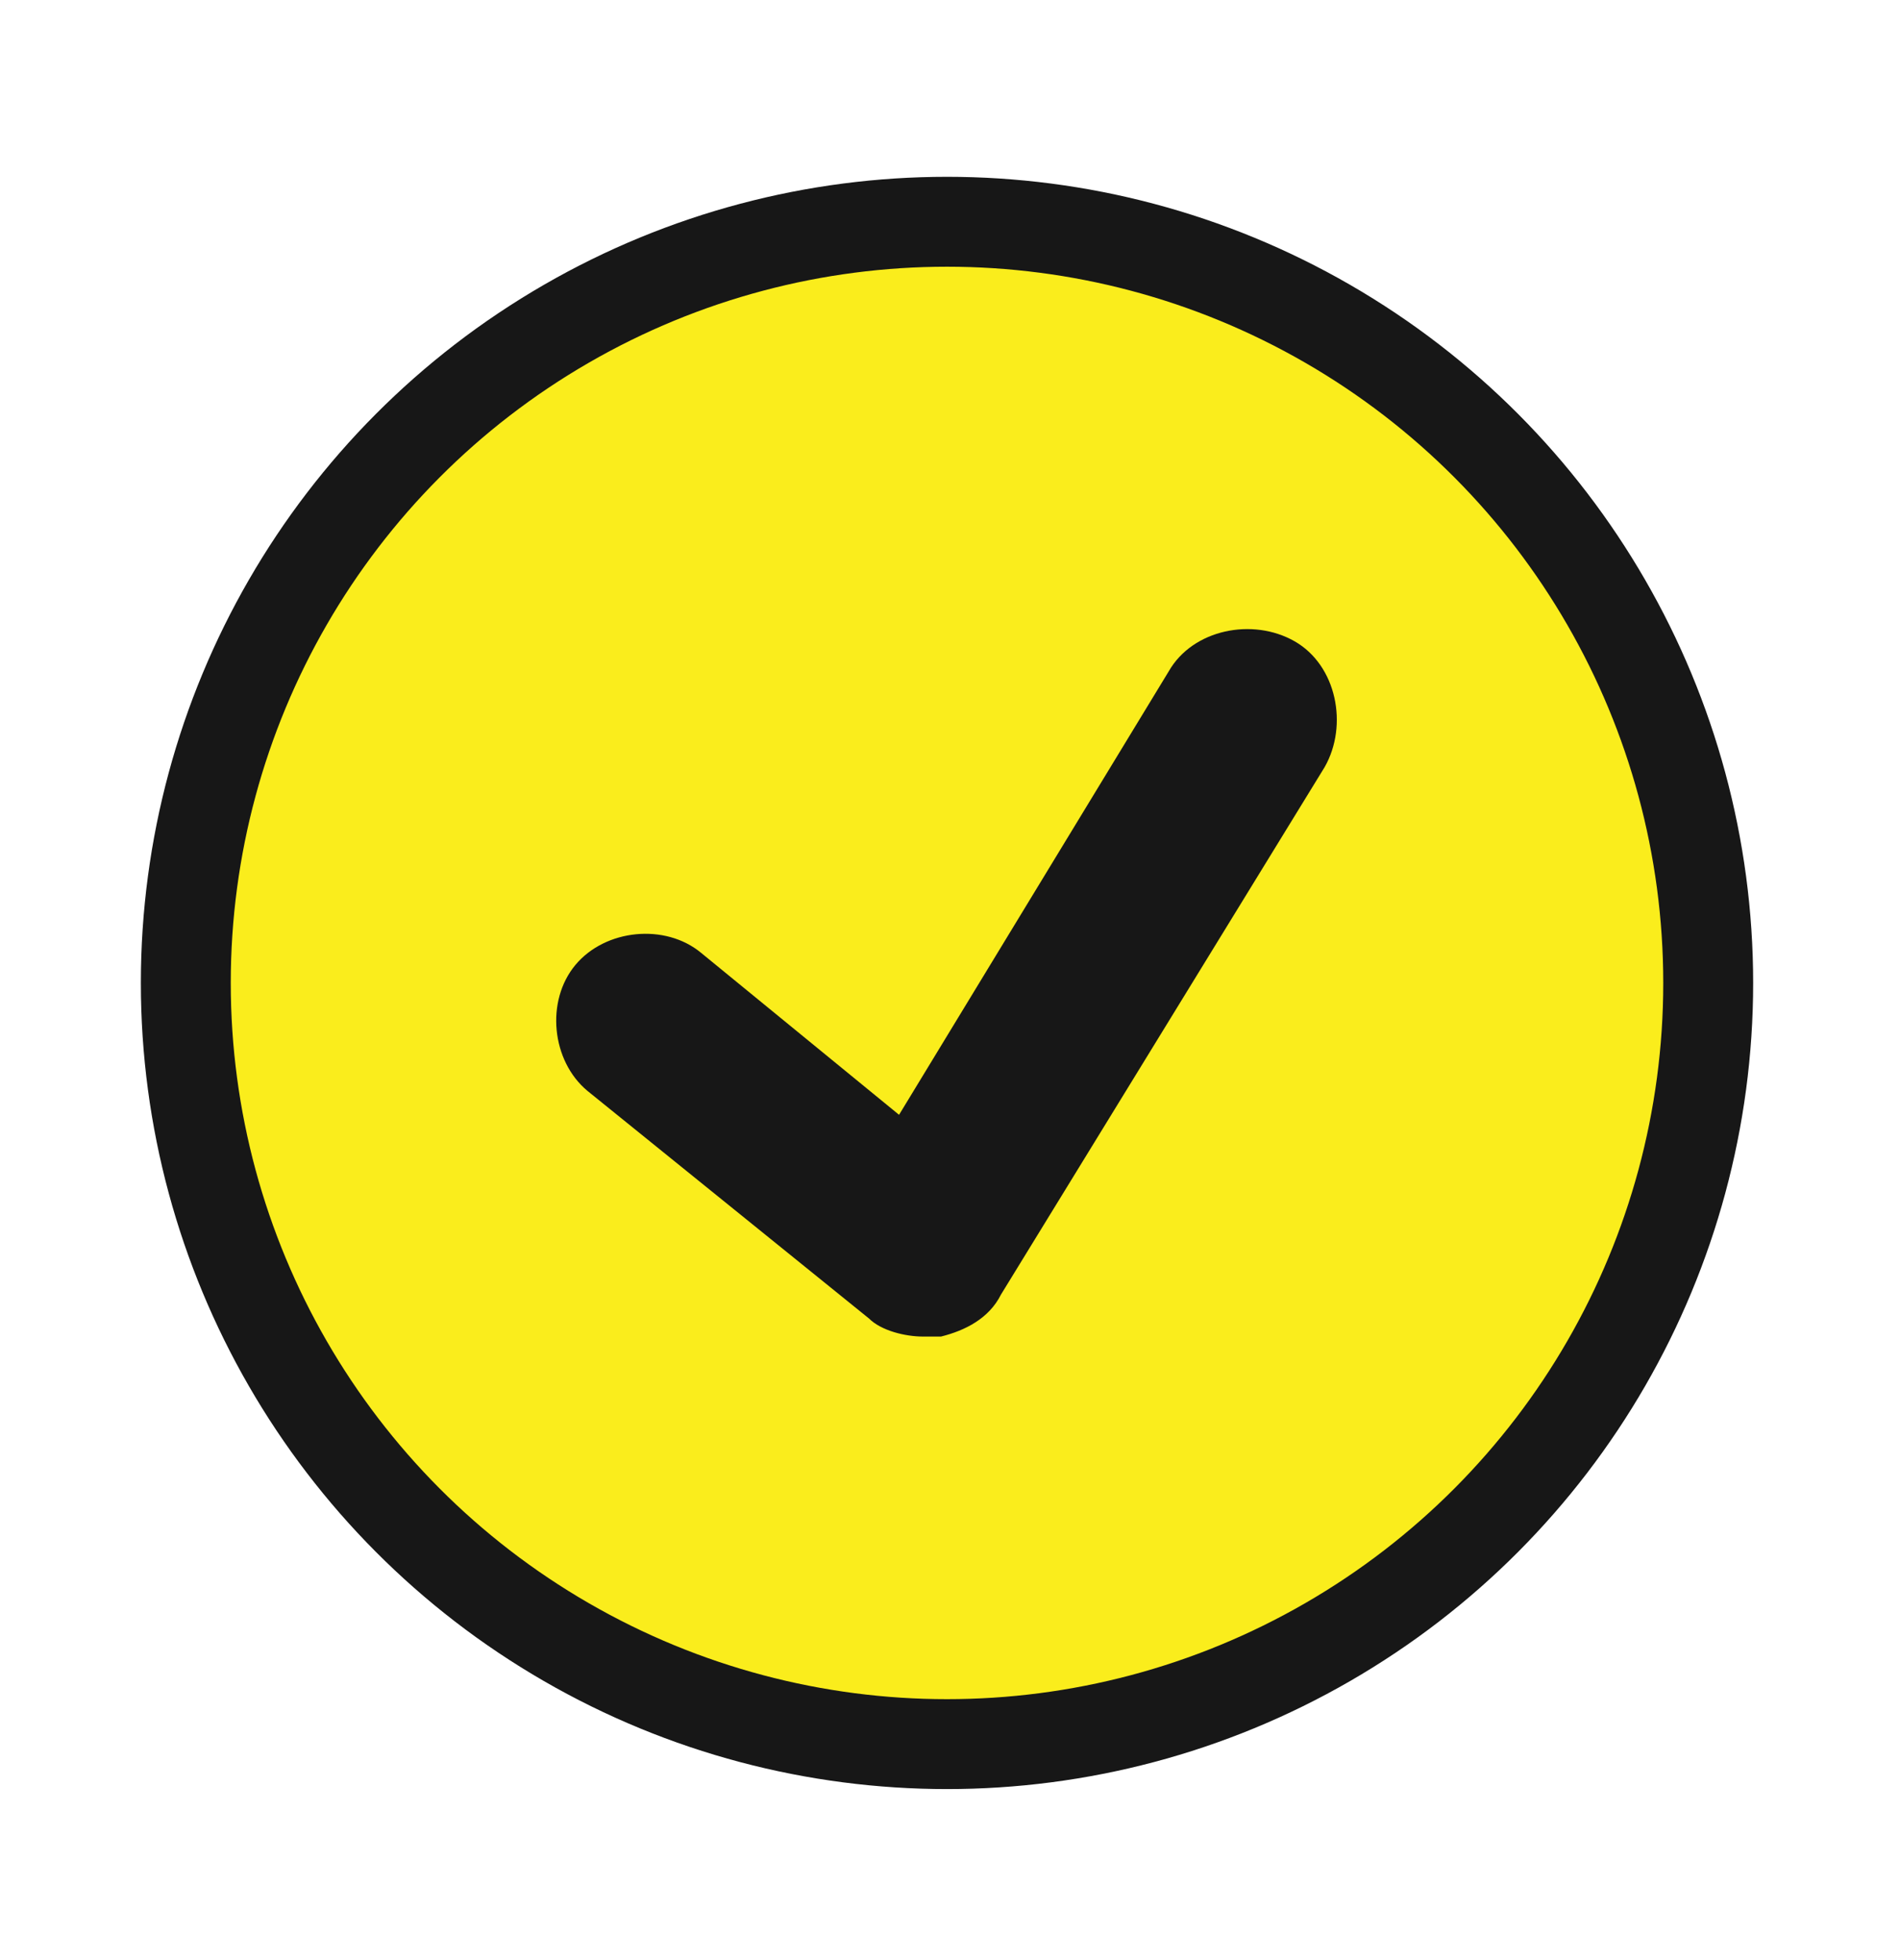
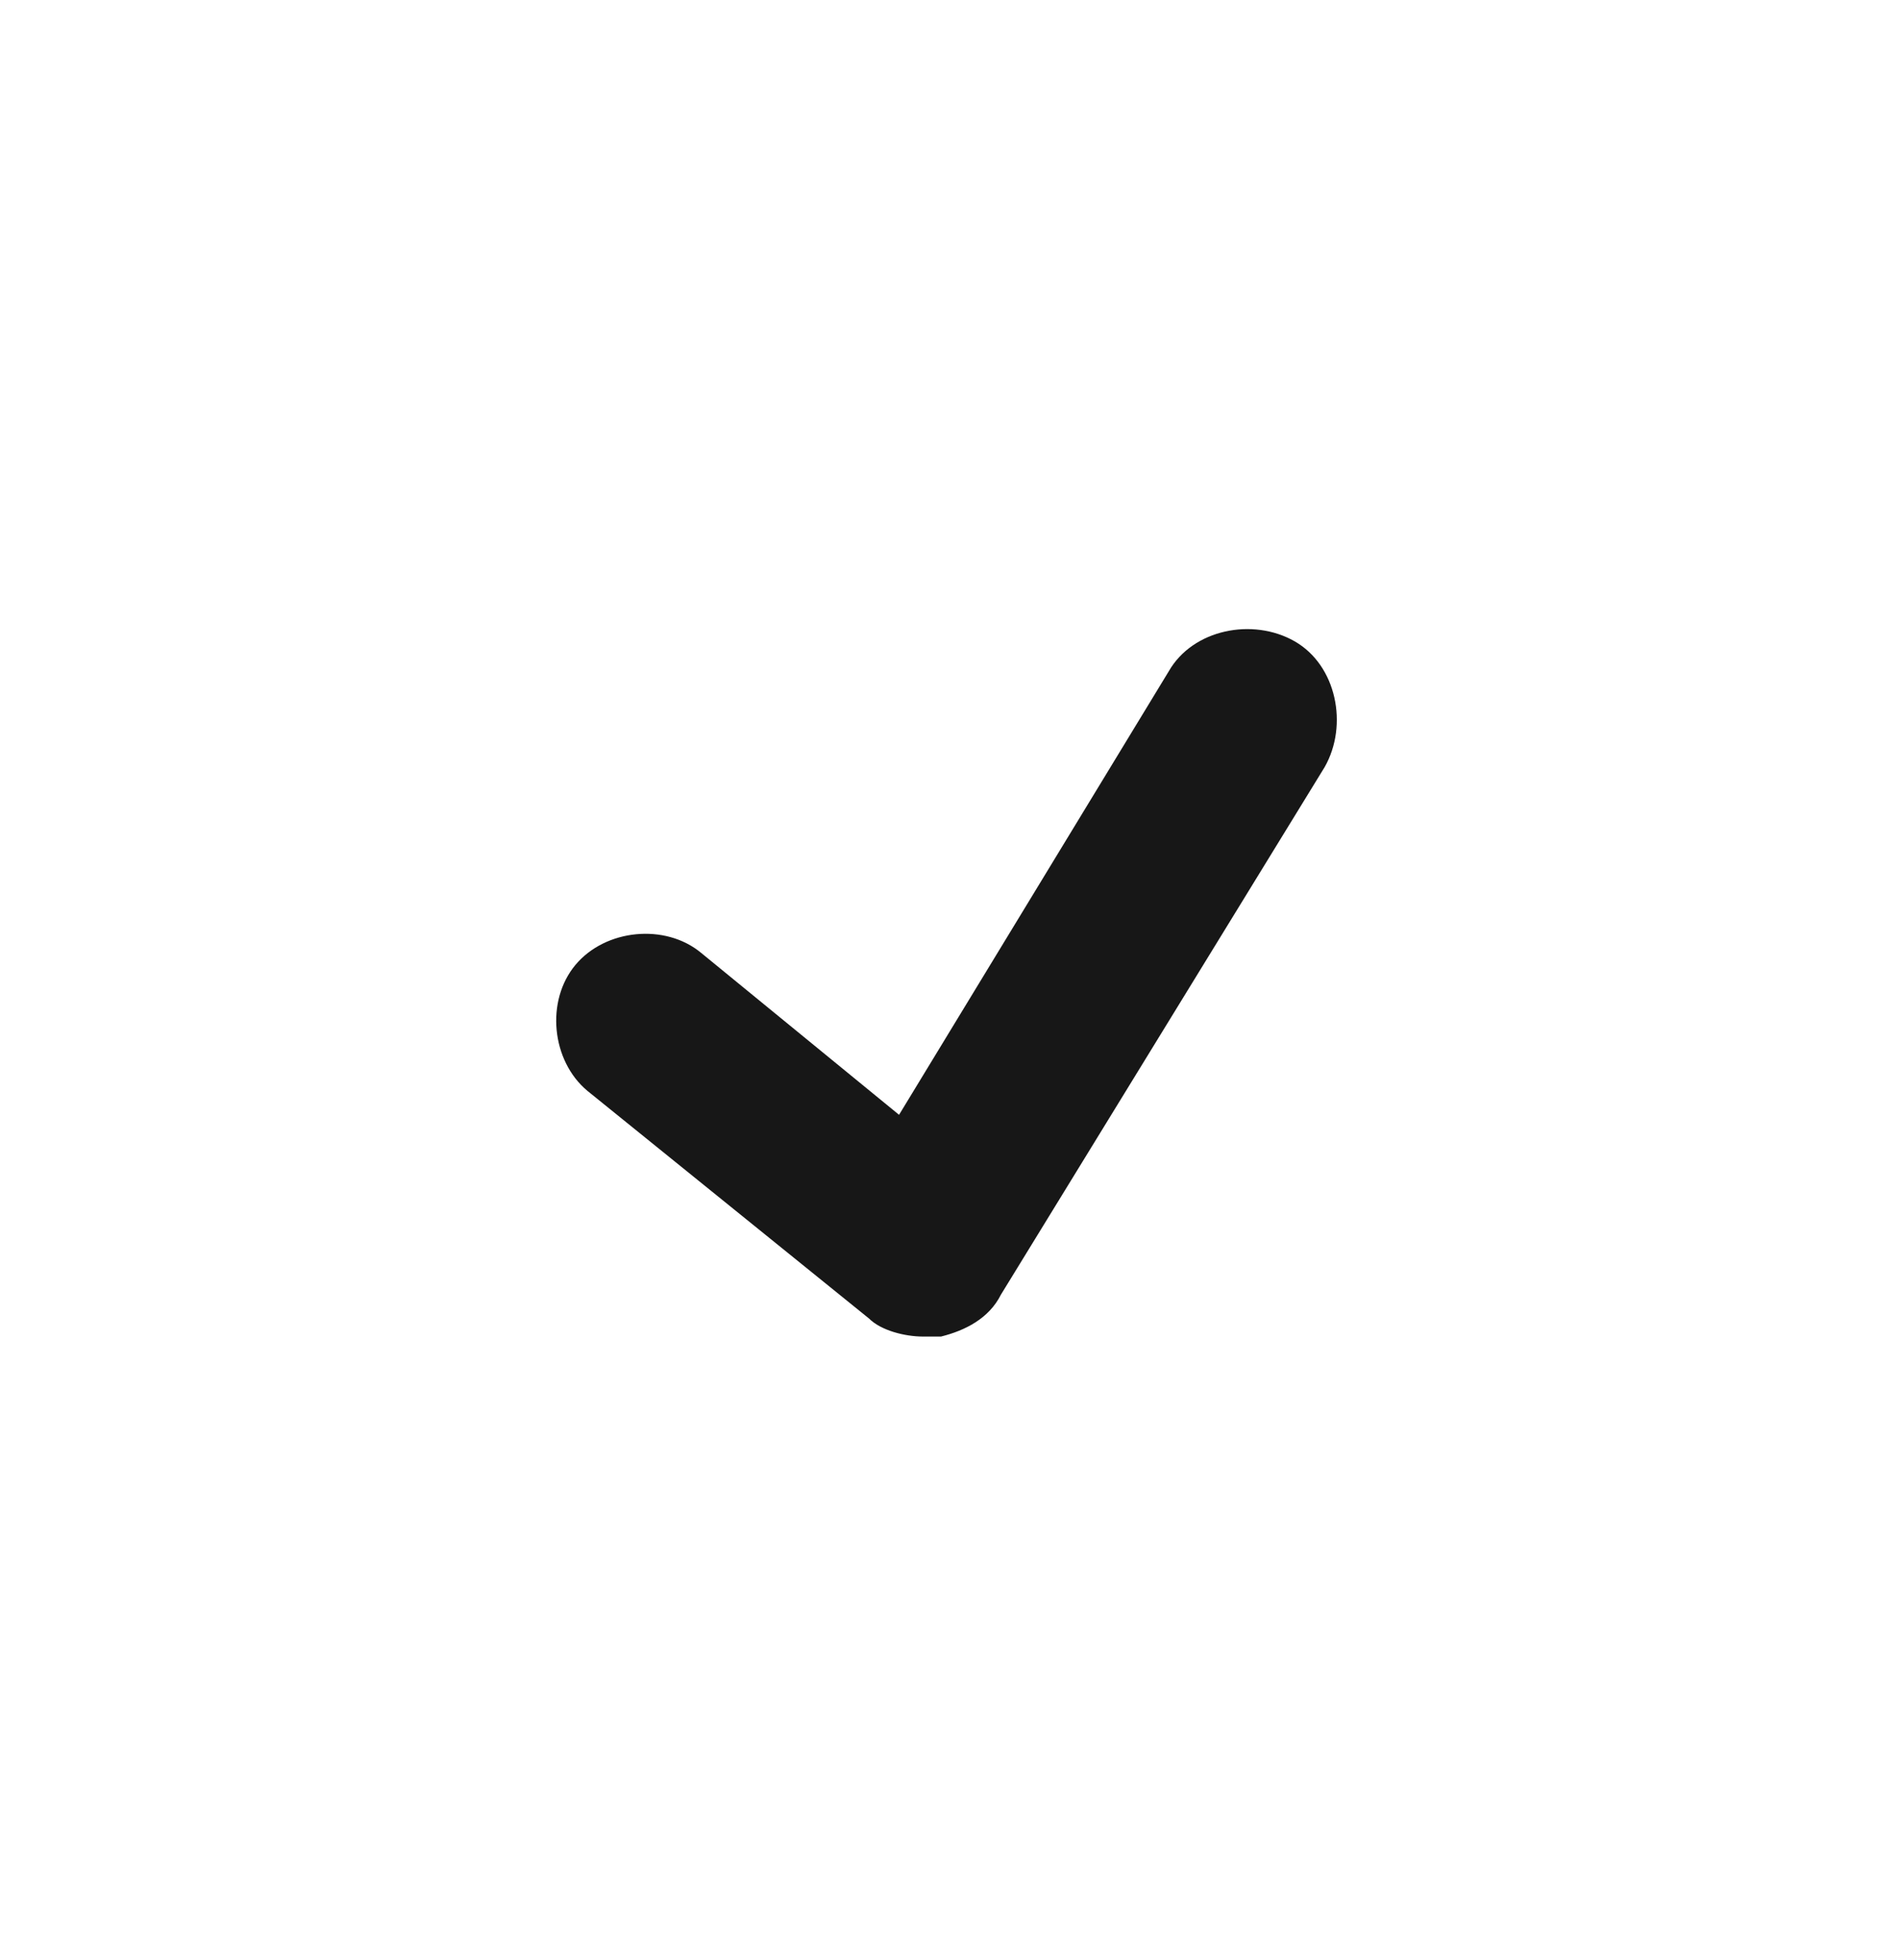
<svg xmlns="http://www.w3.org/2000/svg" id="Слой_1" x="0px" y="0px" viewBox="0 0 31.7 32.7" style="enable-background:new 0 0 31.7 32.7;" xml:space="preserve">
  <style type="text/css"> .st0{fill:#FAED1C;stroke:#171717;stroke-width:1.5;stroke-miterlimit:10;} .st1{fill:#171717;} </style>
  <g>
    <g>
-       <circle class="st0" cx="15.8" cy="16.4" r="12.7" />
-     </g>
+       </g>
    <g>
      <path class="st1" d="M15.4,22.3c-0.3,0-0.7-0.1-0.9-0.3l-4.7-3.8c-0.6-0.5-0.7-1.5-0.2-2.1c0.5-0.6,1.5-0.7,2.1-0.2l3.3,2.7 l4.5-7.4c0.4-0.7,1.4-0.9,2.1-0.5c0.7,0.4,0.9,1.4,0.5,2.1l-5.4,8.8c-0.2,0.4-0.6,0.6-1,0.7C15.6,22.3,15.5,22.3,15.4,22.3z" />
    </g>
  </g>
</svg>